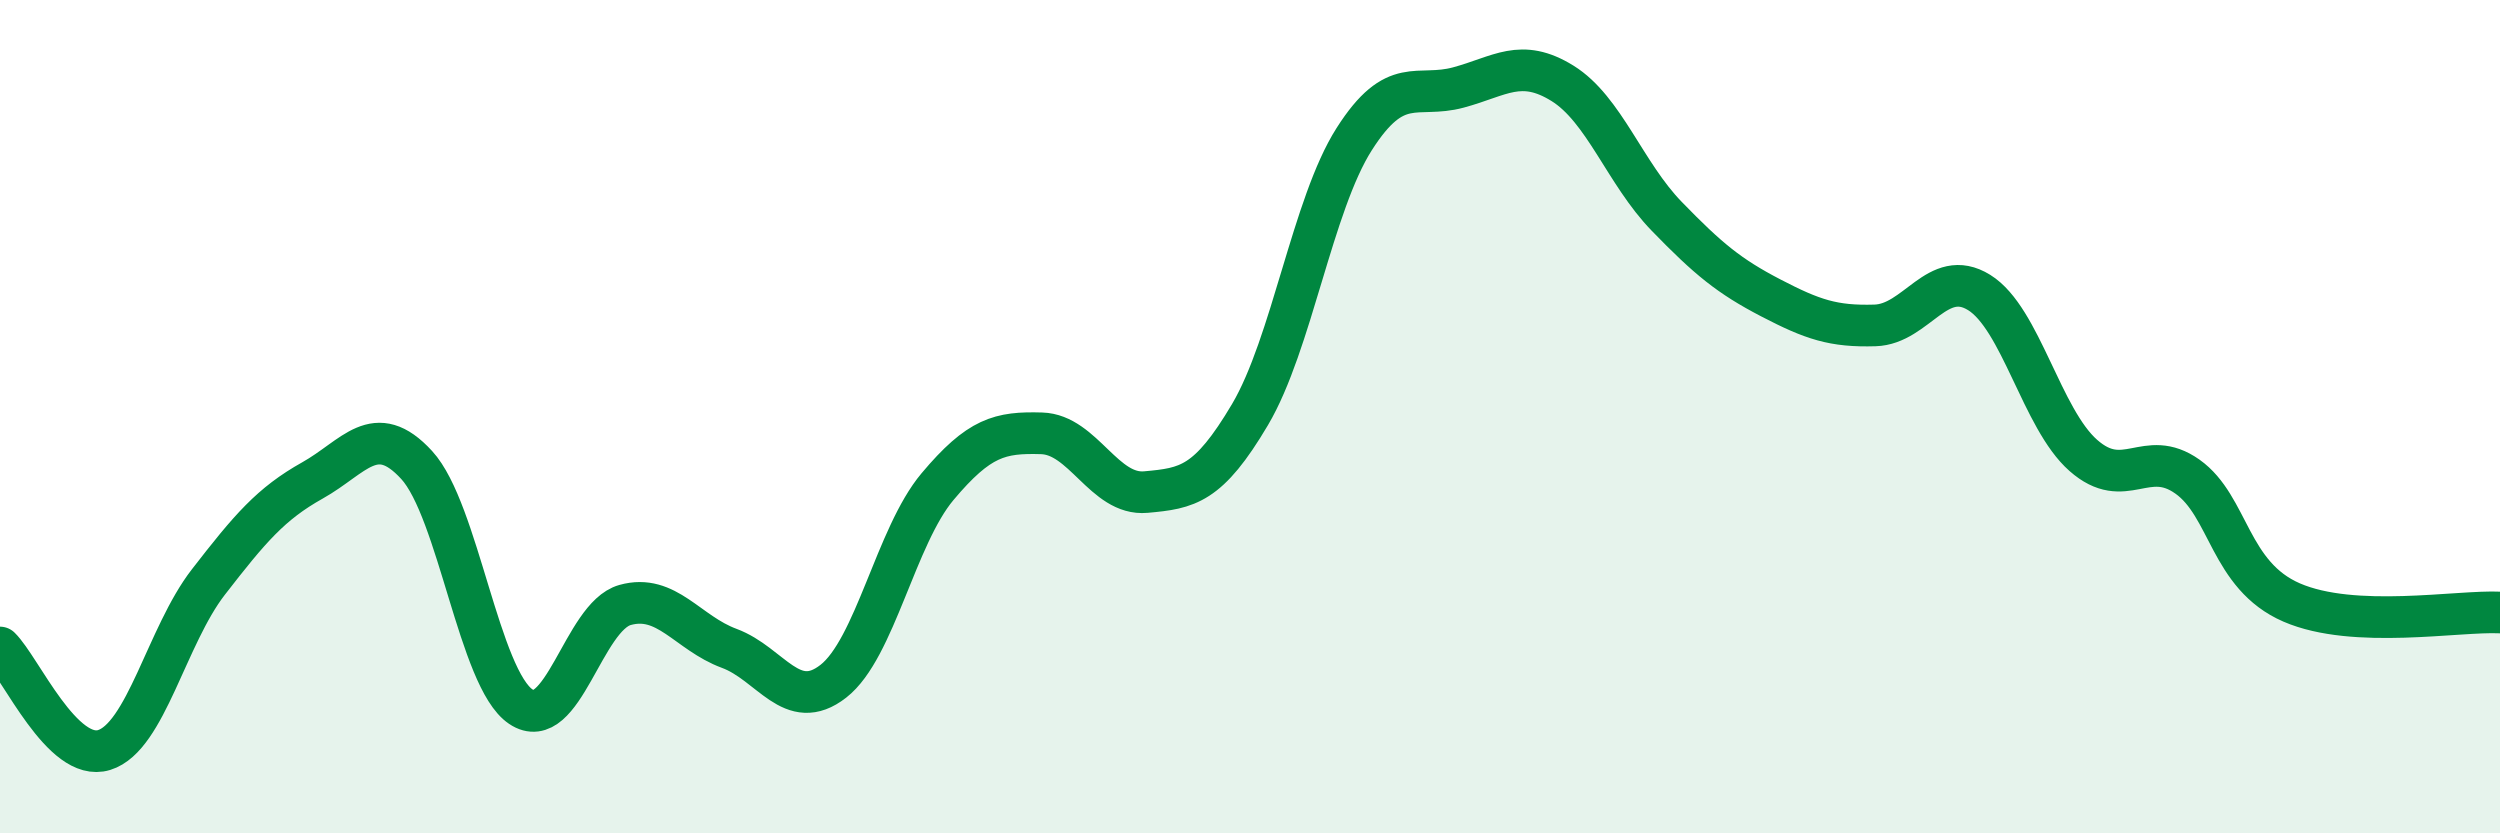
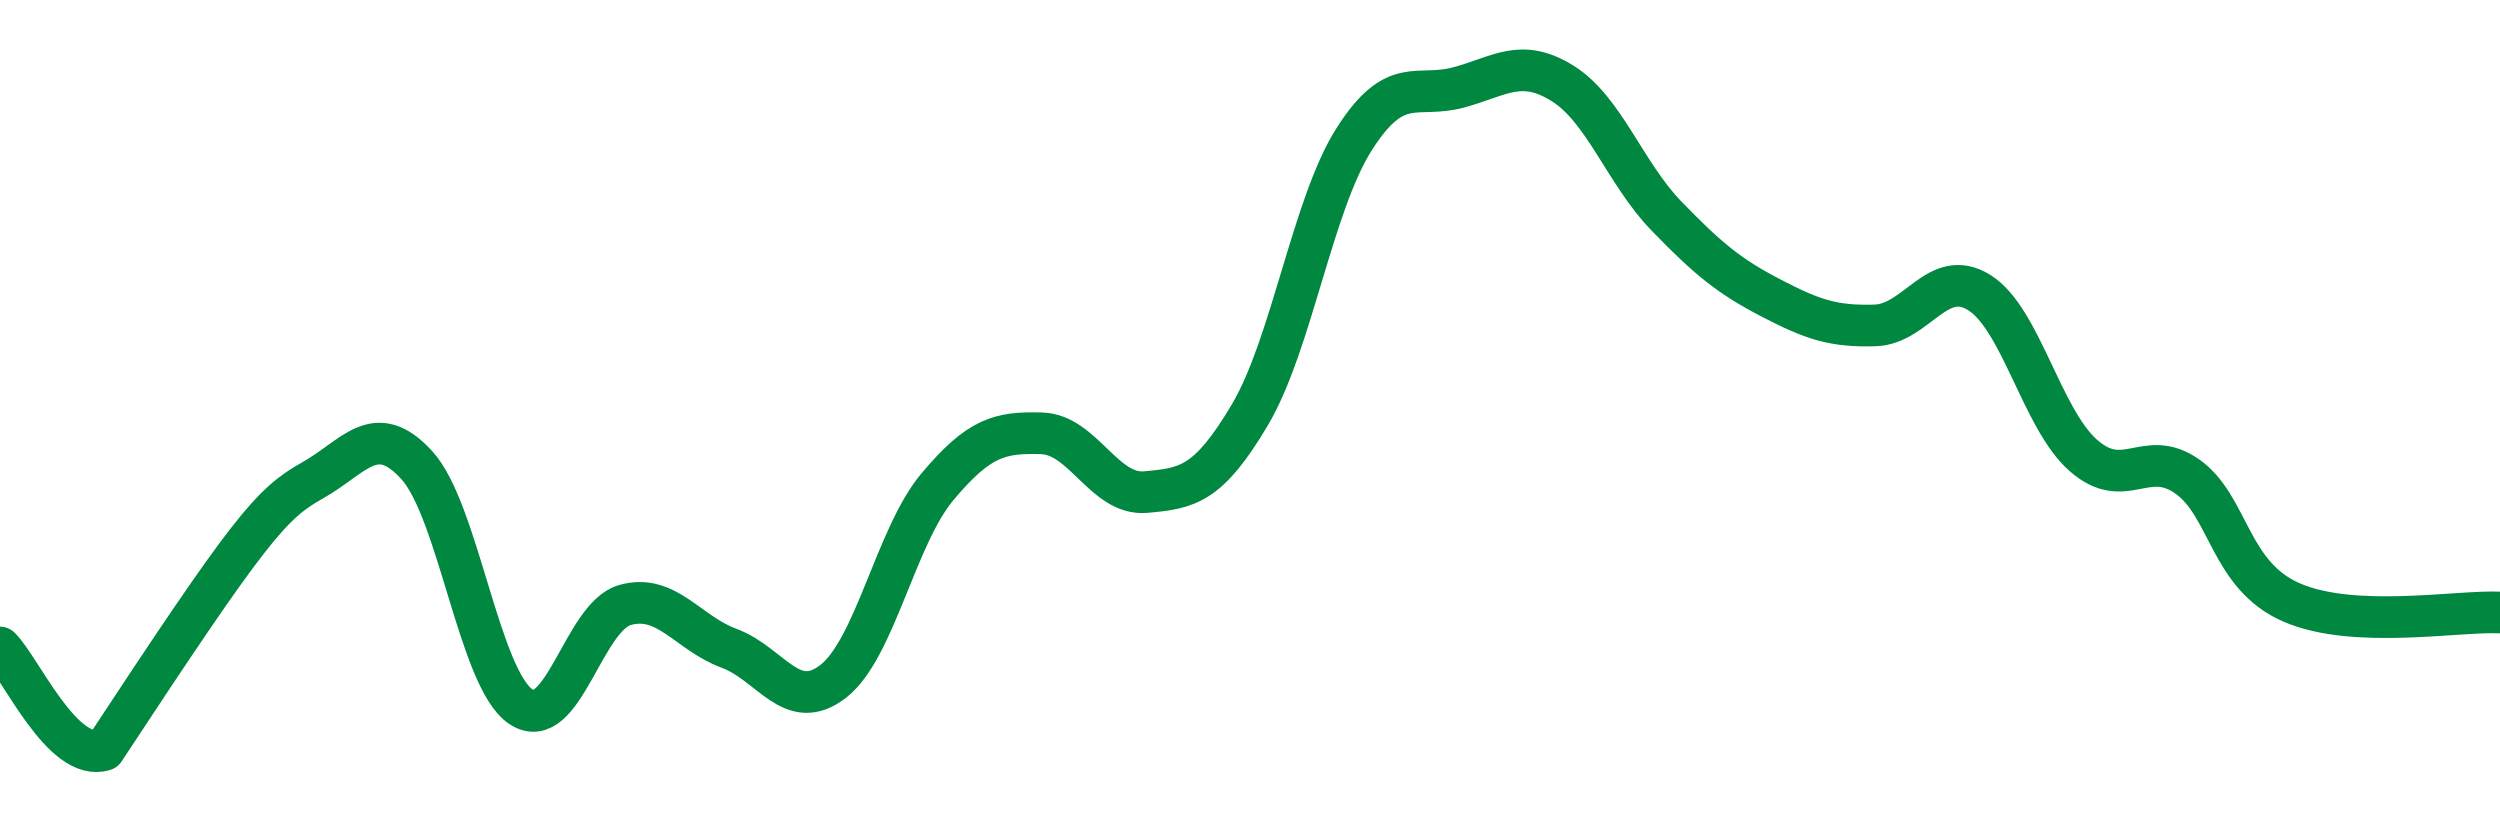
<svg xmlns="http://www.w3.org/2000/svg" width="60" height="20" viewBox="0 0 60 20">
-   <path d="M 0,15.54 C 0.5,16.03 1.5,18.31 2.5,18 C 3.5,17.69 4,15.26 5,13.97 C 6,12.68 6.5,12.09 7.5,11.53 C 8.5,10.97 9,10.07 10,11.16 C 11,12.25 11.5,16.29 12.5,16.96 C 13.5,17.63 14,14.8 15,14.52 C 16,14.24 16.5,15.19 17.5,15.56 C 18.5,15.93 19,17.13 20,16.35 C 21,15.57 21.5,12.87 22.5,11.68 C 23.5,10.49 24,10.37 25,10.4 C 26,10.43 26.5,11.9 27.5,11.81 C 28.5,11.72 29,11.64 30,9.95 C 31,8.26 31.5,4.91 32.5,3.34 C 33.5,1.77 34,2.37 35,2.1 C 36,1.83 36.5,1.38 37.5,2 C 38.5,2.62 39,4.16 40,5.19 C 41,6.22 41.5,6.63 42.5,7.15 C 43.5,7.67 44,7.84 45,7.81 C 46,7.78 46.5,6.4 47.5,7.02 C 48.5,7.64 49,10.05 50,10.93 C 51,11.81 51.5,10.73 52.5,11.44 C 53.5,12.15 53.5,13.81 55,14.46 C 56.5,15.11 59,14.65 60,14.7L60 20L0 20Z" fill="#008740" opacity="0.1" stroke-linecap="round" stroke-linejoin="round" />
-   <path d="M 0,15.54 C 0.5,16.03 1.5,18.31 2.5,18 C 3.5,17.69 4,15.26 5,13.97 C 6,12.68 6.5,12.09 7.5,11.53 C 8.5,10.97 9,10.07 10,11.16 C 11,12.25 11.5,16.29 12.5,16.96 C 13.5,17.63 14,14.8 15,14.52 C 16,14.24 16.5,15.19 17.5,15.56 C 18.5,15.93 19,17.13 20,16.35 C 21,15.57 21.5,12.87 22.5,11.68 C 23.5,10.49 24,10.37 25,10.4 C 26,10.43 26.5,11.9 27.5,11.81 C 28.5,11.72 29,11.64 30,9.95 C 31,8.26 31.5,4.91 32.5,3.34 C 33.5,1.77 34,2.37 35,2.1 C 36,1.83 36.5,1.38 37.5,2 C 38.5,2.62 39,4.16 40,5.19 C 41,6.22 41.5,6.63 42.5,7.15 C 43.5,7.67 44,7.84 45,7.81 C 46,7.78 46.5,6.4 47.5,7.02 C 48.5,7.64 49,10.05 50,10.93 C 51,11.81 51.5,10.73 52.5,11.44 C 53.5,12.15 53.5,13.81 55,14.46 C 56.5,15.11 59,14.65 60,14.7" stroke="#008740" stroke-width="1" fill="none" stroke-linecap="round" stroke-linejoin="round" />
+   <path d="M 0,15.54 C 0.5,16.03 1.5,18.31 2.5,18 C 6,12.68 6.5,12.09 7.5,11.53 C 8.5,10.97 9,10.07 10,11.16 C 11,12.25 11.5,16.29 12.5,16.96 C 13.5,17.63 14,14.8 15,14.52 C 16,14.24 16.5,15.19 17.5,15.56 C 18.5,15.93 19,17.13 20,16.35 C 21,15.57 21.5,12.87 22.5,11.68 C 23.5,10.49 24,10.37 25,10.4 C 26,10.43 26.5,11.9 27.5,11.81 C 28.5,11.72 29,11.64 30,9.95 C 31,8.26 31.5,4.91 32.5,3.34 C 33.5,1.77 34,2.37 35,2.1 C 36,1.83 36.5,1.38 37.5,2 C 38.5,2.62 39,4.16 40,5.19 C 41,6.22 41.5,6.63 42.5,7.15 C 43.5,7.67 44,7.84 45,7.81 C 46,7.78 46.5,6.4 47.5,7.02 C 48.5,7.64 49,10.05 50,10.93 C 51,11.81 51.5,10.73 52.5,11.44 C 53.5,12.15 53.5,13.81 55,14.46 C 56.5,15.11 59,14.65 60,14.7" stroke="#008740" stroke-width="1" fill="none" stroke-linecap="round" stroke-linejoin="round" />
</svg>